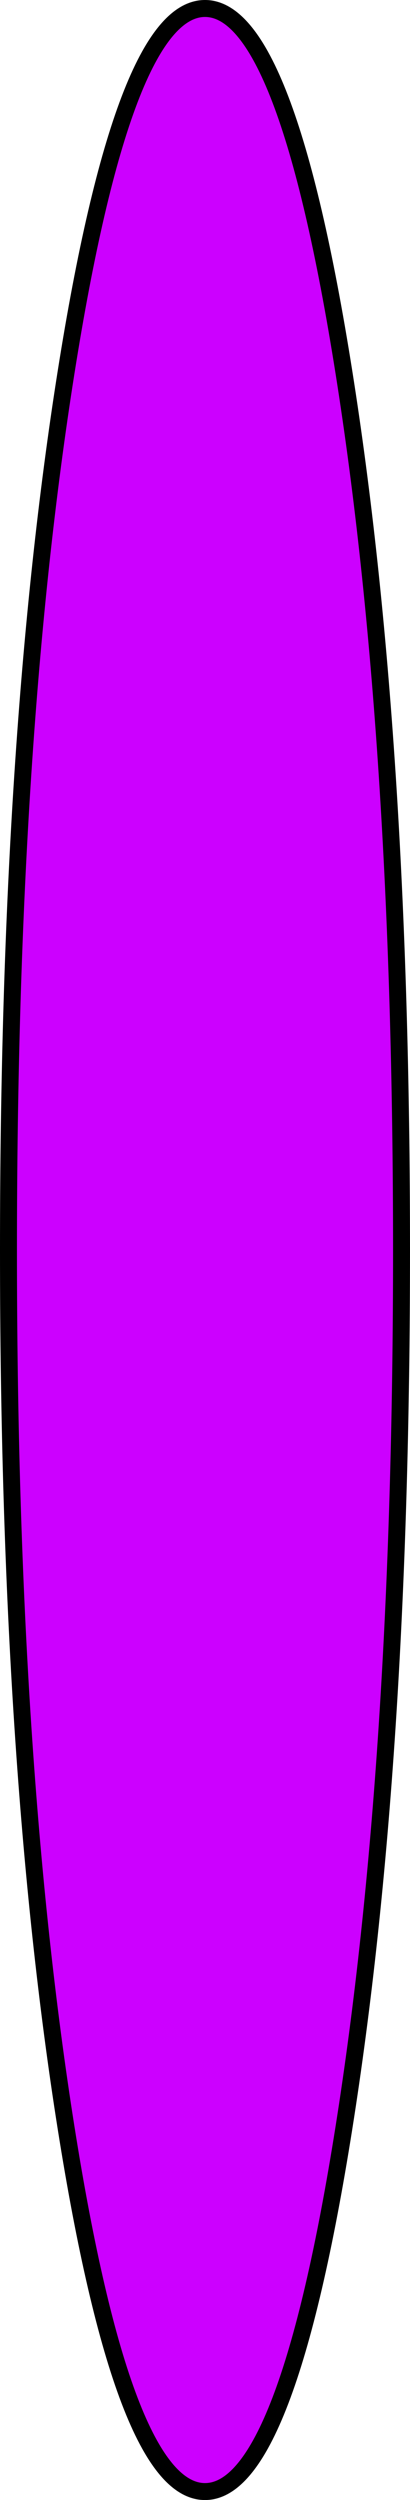
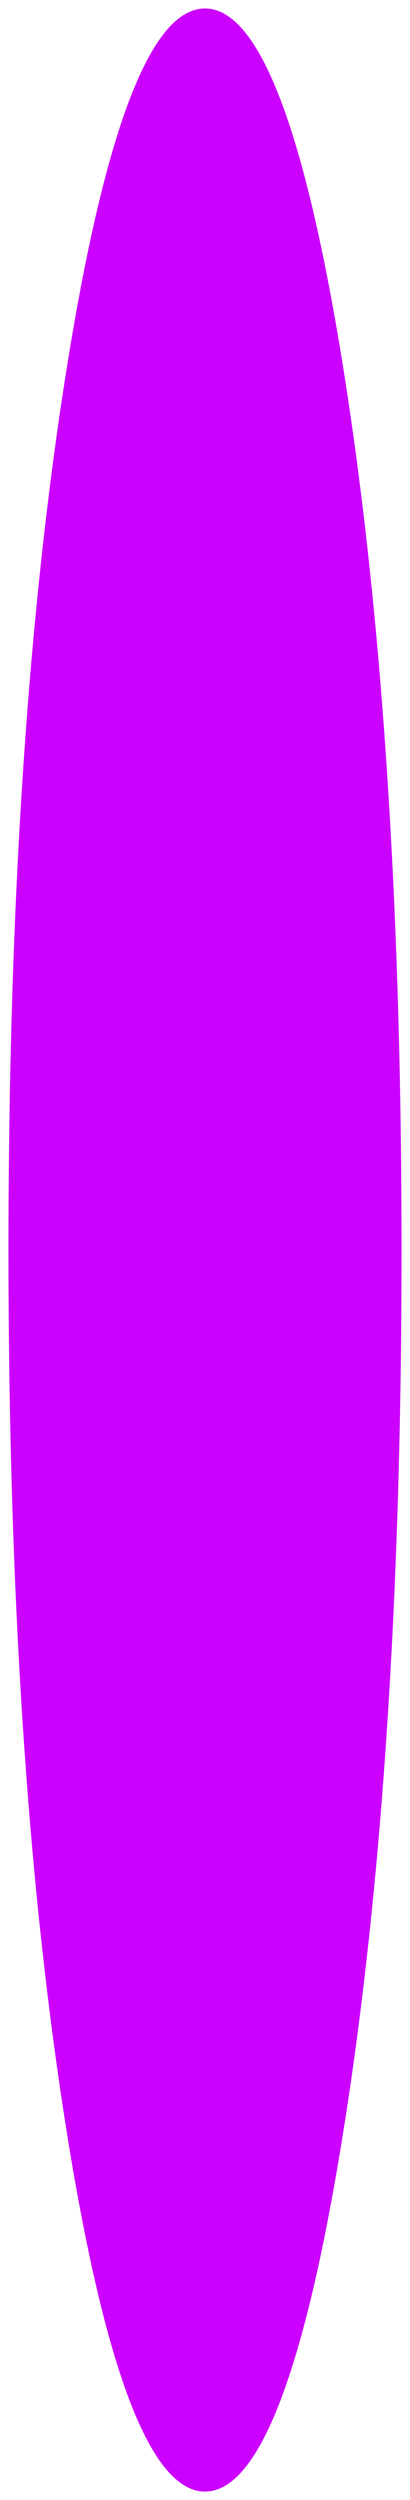
<svg xmlns="http://www.w3.org/2000/svg" height="147.4px" width="24.2px">
  <g transform="matrix(1.0, 0.0, 0.0, 1.0, 12.1, 73.7)">
    <path d="M8.2 -51.75 Q11.6 -30.3 11.6 0.0 11.6 30.3 8.2 51.75 4.8 73.2 0.0 73.2 -4.8 73.2 -8.2 51.75 -11.6 30.3 -11.6 0.0 -11.6 -30.3 -8.2 -51.75 -4.8 -73.2 0.0 -73.2 4.8 -73.2 8.2 -51.75" fill="#cc00ff" fill-rule="evenodd" stroke="none" />
-     <path d="M8.2 -51.75 Q11.6 -30.3 11.6 0.0 11.6 30.3 8.2 51.75 4.8 73.2 0.0 73.2 -4.8 73.2 -8.2 51.75 -11.6 30.3 -11.6 0.0 -11.6 -30.3 -8.2 -51.75 -4.8 -73.2 0.0 -73.2 4.8 -73.2 8.2 -51.75 Z" fill="none" stroke="#000000" stroke-linecap="round" stroke-linejoin="round" stroke-width="1.0" />
  </g>
</svg>